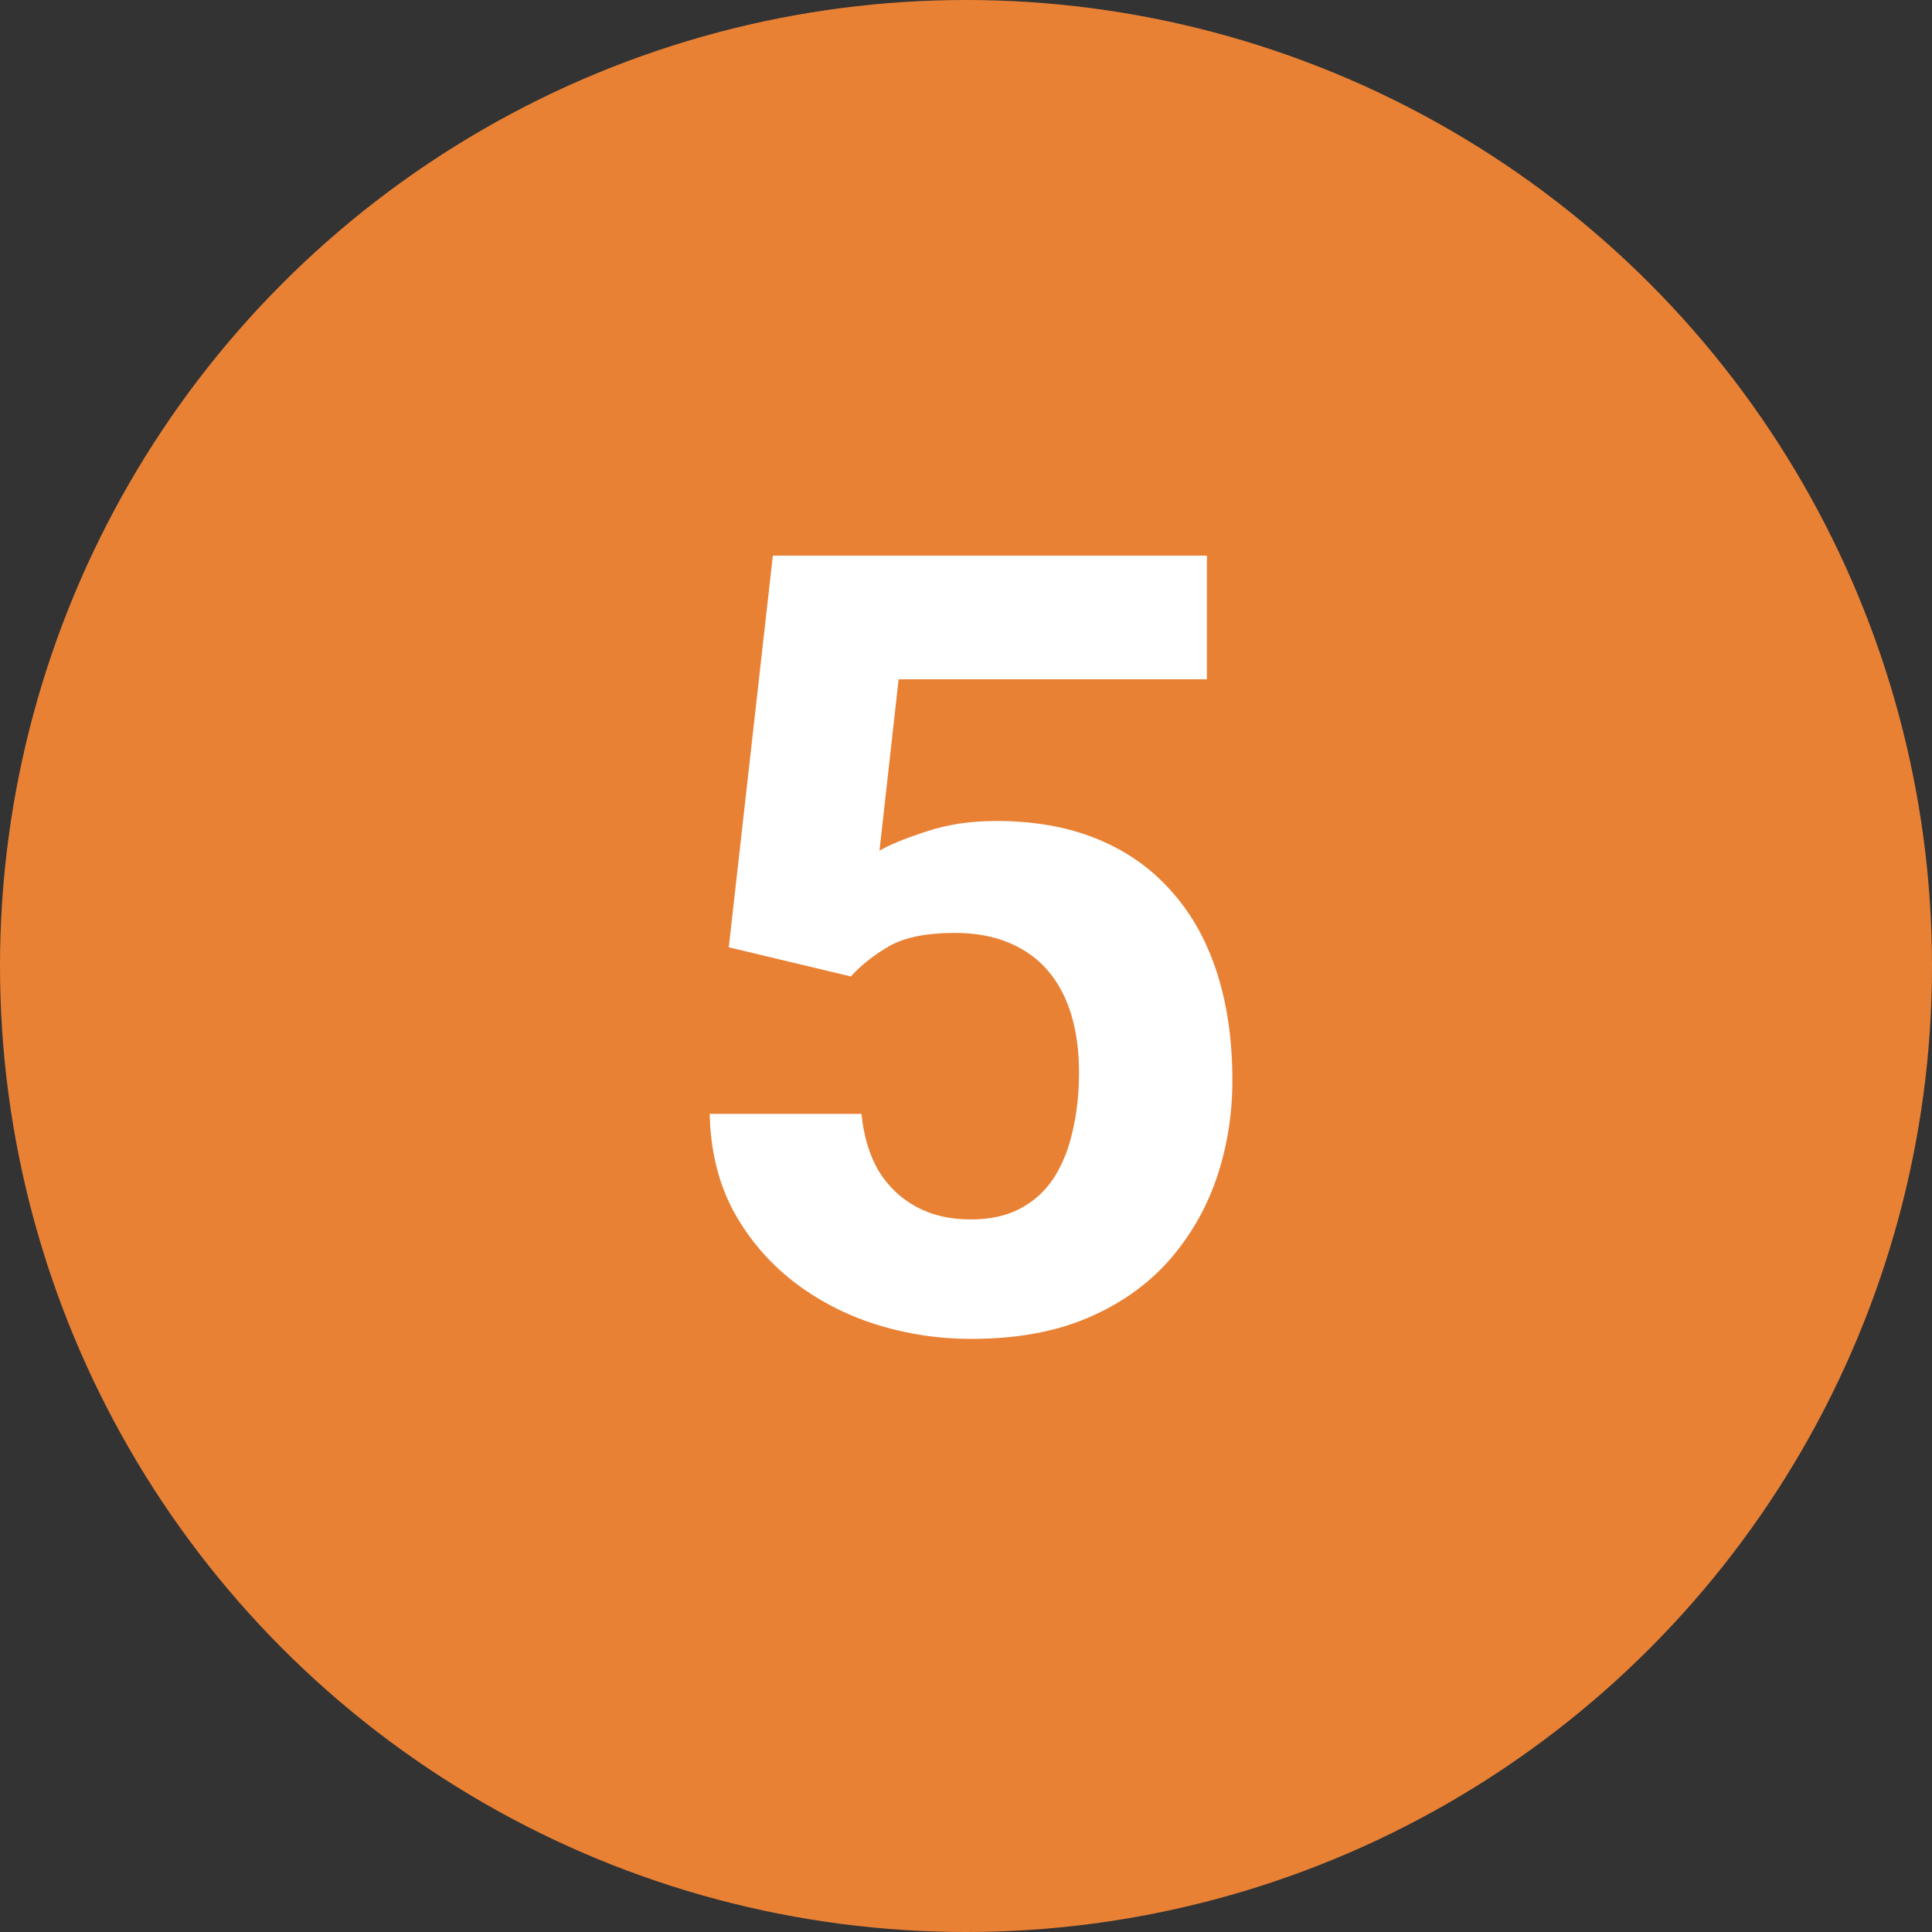
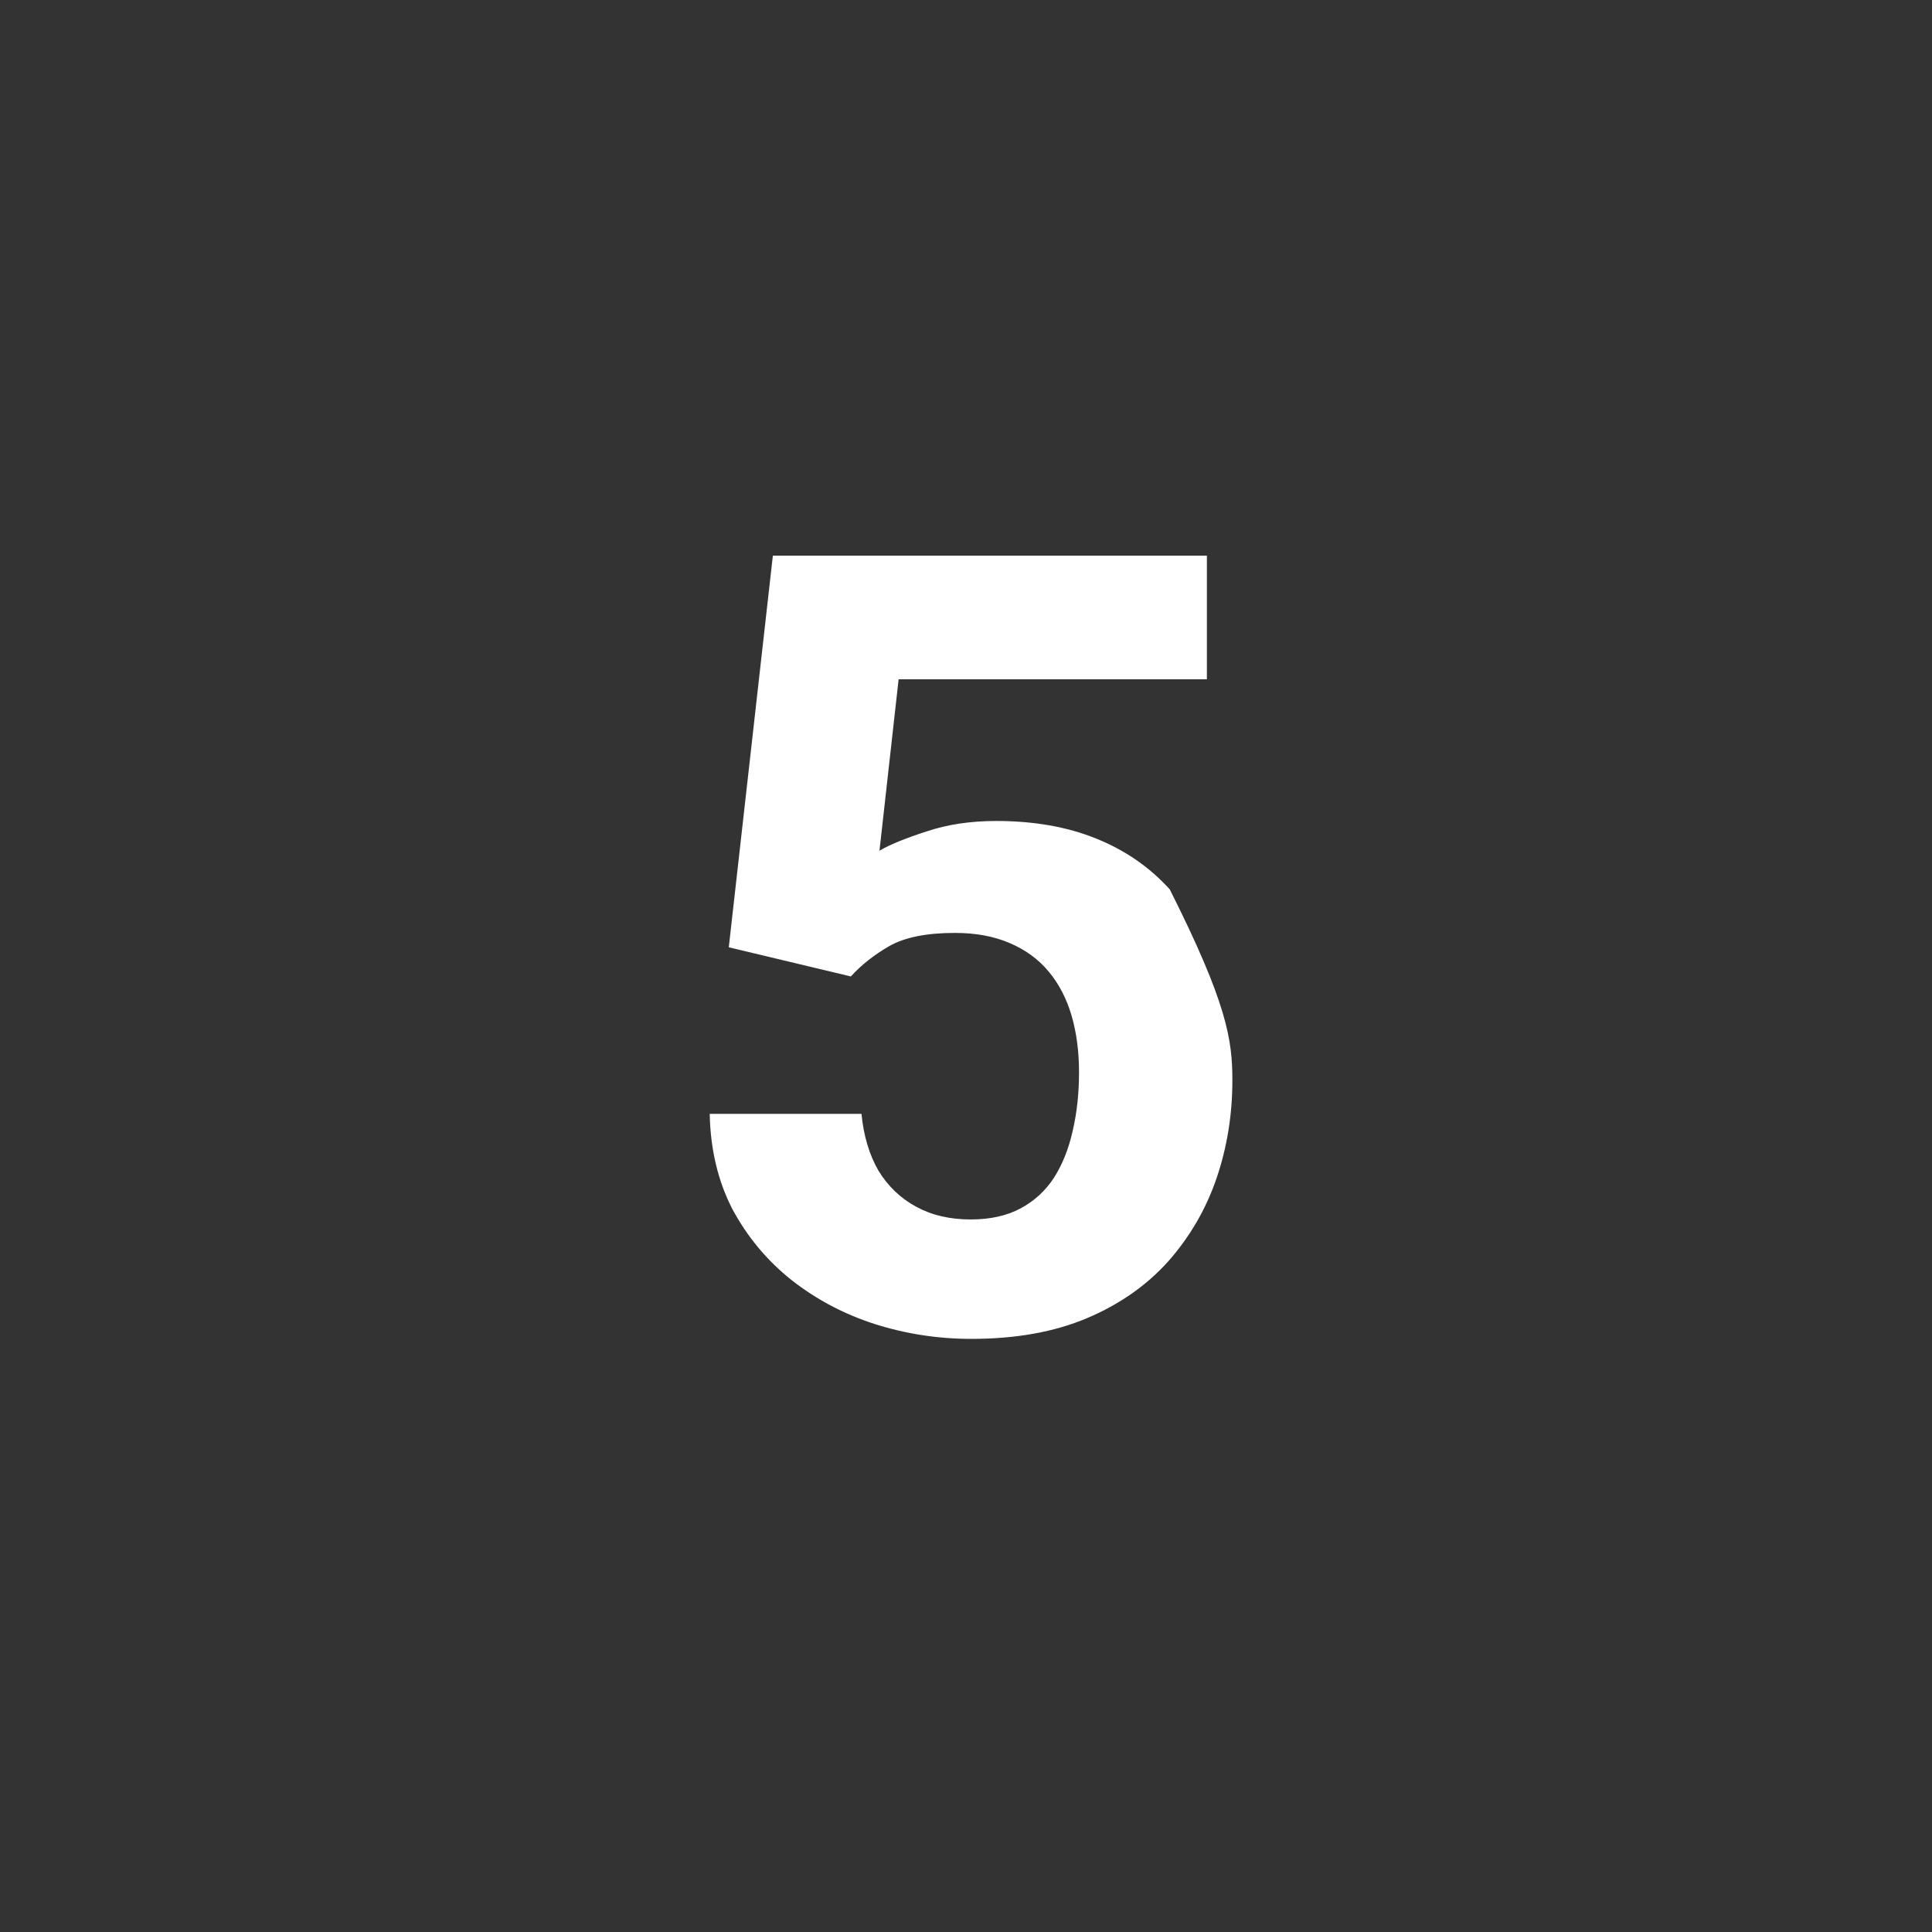
<svg xmlns="http://www.w3.org/2000/svg" width="32" height="32" viewBox="0 0 32 32" fill="none">
  <rect x="0" y="0" width="32" height="32" fill="#333333" stroke="none" />
-   <circle cx="16" cy="16" r="16" fill="#E98135" />
-   <path d="M14.093 16.173L12.071 15.69L12.801 9.203H19.99V11.251H14.884L14.567 14.09C14.737 13.99 14.995 13.885 15.341 13.773C15.687 13.656 16.073 13.598 16.501 13.598C17.122 13.598 17.673 13.694 18.153 13.888C18.634 14.081 19.041 14.362 19.375 14.731C19.715 15.101 19.973 15.552 20.148 16.085C20.324 16.618 20.412 17.222 20.412 17.895C20.412 18.464 20.324 19.006 20.148 19.521C19.973 20.031 19.706 20.488 19.349 20.893C18.991 21.291 18.543 21.605 18.004 21.833C17.465 22.061 16.826 22.176 16.088 22.176C15.537 22.176 15.004 22.094 14.488 21.93C13.979 21.766 13.519 21.523 13.108 21.2C12.704 20.878 12.379 20.488 12.133 20.031C11.893 19.568 11.767 19.041 11.755 18.449H14.269C14.304 18.812 14.398 19.126 14.55 19.39C14.708 19.648 14.916 19.847 15.174 19.987C15.432 20.128 15.733 20.198 16.079 20.198C16.401 20.198 16.677 20.137 16.905 20.014C17.134 19.891 17.318 19.721 17.459 19.504C17.6 19.281 17.702 19.023 17.767 18.73C17.837 18.432 17.872 18.109 17.872 17.764C17.872 17.418 17.831 17.105 17.749 16.823C17.667 16.542 17.541 16.299 17.371 16.094C17.201 15.889 16.984 15.73 16.721 15.619C16.463 15.508 16.161 15.452 15.815 15.452C15.347 15.452 14.983 15.525 14.726 15.672C14.474 15.818 14.263 15.985 14.093 16.173Z" fill="white" />
+   <path d="M14.093 16.173L12.071 15.69L12.801 9.203H19.99V11.251H14.884L14.567 14.09C14.737 13.99 14.995 13.885 15.341 13.773C15.687 13.656 16.073 13.598 16.501 13.598C17.122 13.598 17.673 13.694 18.153 13.888C18.634 14.081 19.041 14.362 19.375 14.731C20.324 16.618 20.412 17.222 20.412 17.895C20.412 18.464 20.324 19.006 20.148 19.521C19.973 20.031 19.706 20.488 19.349 20.893C18.991 21.291 18.543 21.605 18.004 21.833C17.465 22.061 16.826 22.176 16.088 22.176C15.537 22.176 15.004 22.094 14.488 21.93C13.979 21.766 13.519 21.523 13.108 21.2C12.704 20.878 12.379 20.488 12.133 20.031C11.893 19.568 11.767 19.041 11.755 18.449H14.269C14.304 18.812 14.398 19.126 14.55 19.39C14.708 19.648 14.916 19.847 15.174 19.987C15.432 20.128 15.733 20.198 16.079 20.198C16.401 20.198 16.677 20.137 16.905 20.014C17.134 19.891 17.318 19.721 17.459 19.504C17.6 19.281 17.702 19.023 17.767 18.73C17.837 18.432 17.872 18.109 17.872 17.764C17.872 17.418 17.831 17.105 17.749 16.823C17.667 16.542 17.541 16.299 17.371 16.094C17.201 15.889 16.984 15.73 16.721 15.619C16.463 15.508 16.161 15.452 15.815 15.452C15.347 15.452 14.983 15.525 14.726 15.672C14.474 15.818 14.263 15.985 14.093 16.173Z" fill="white" />
</svg>